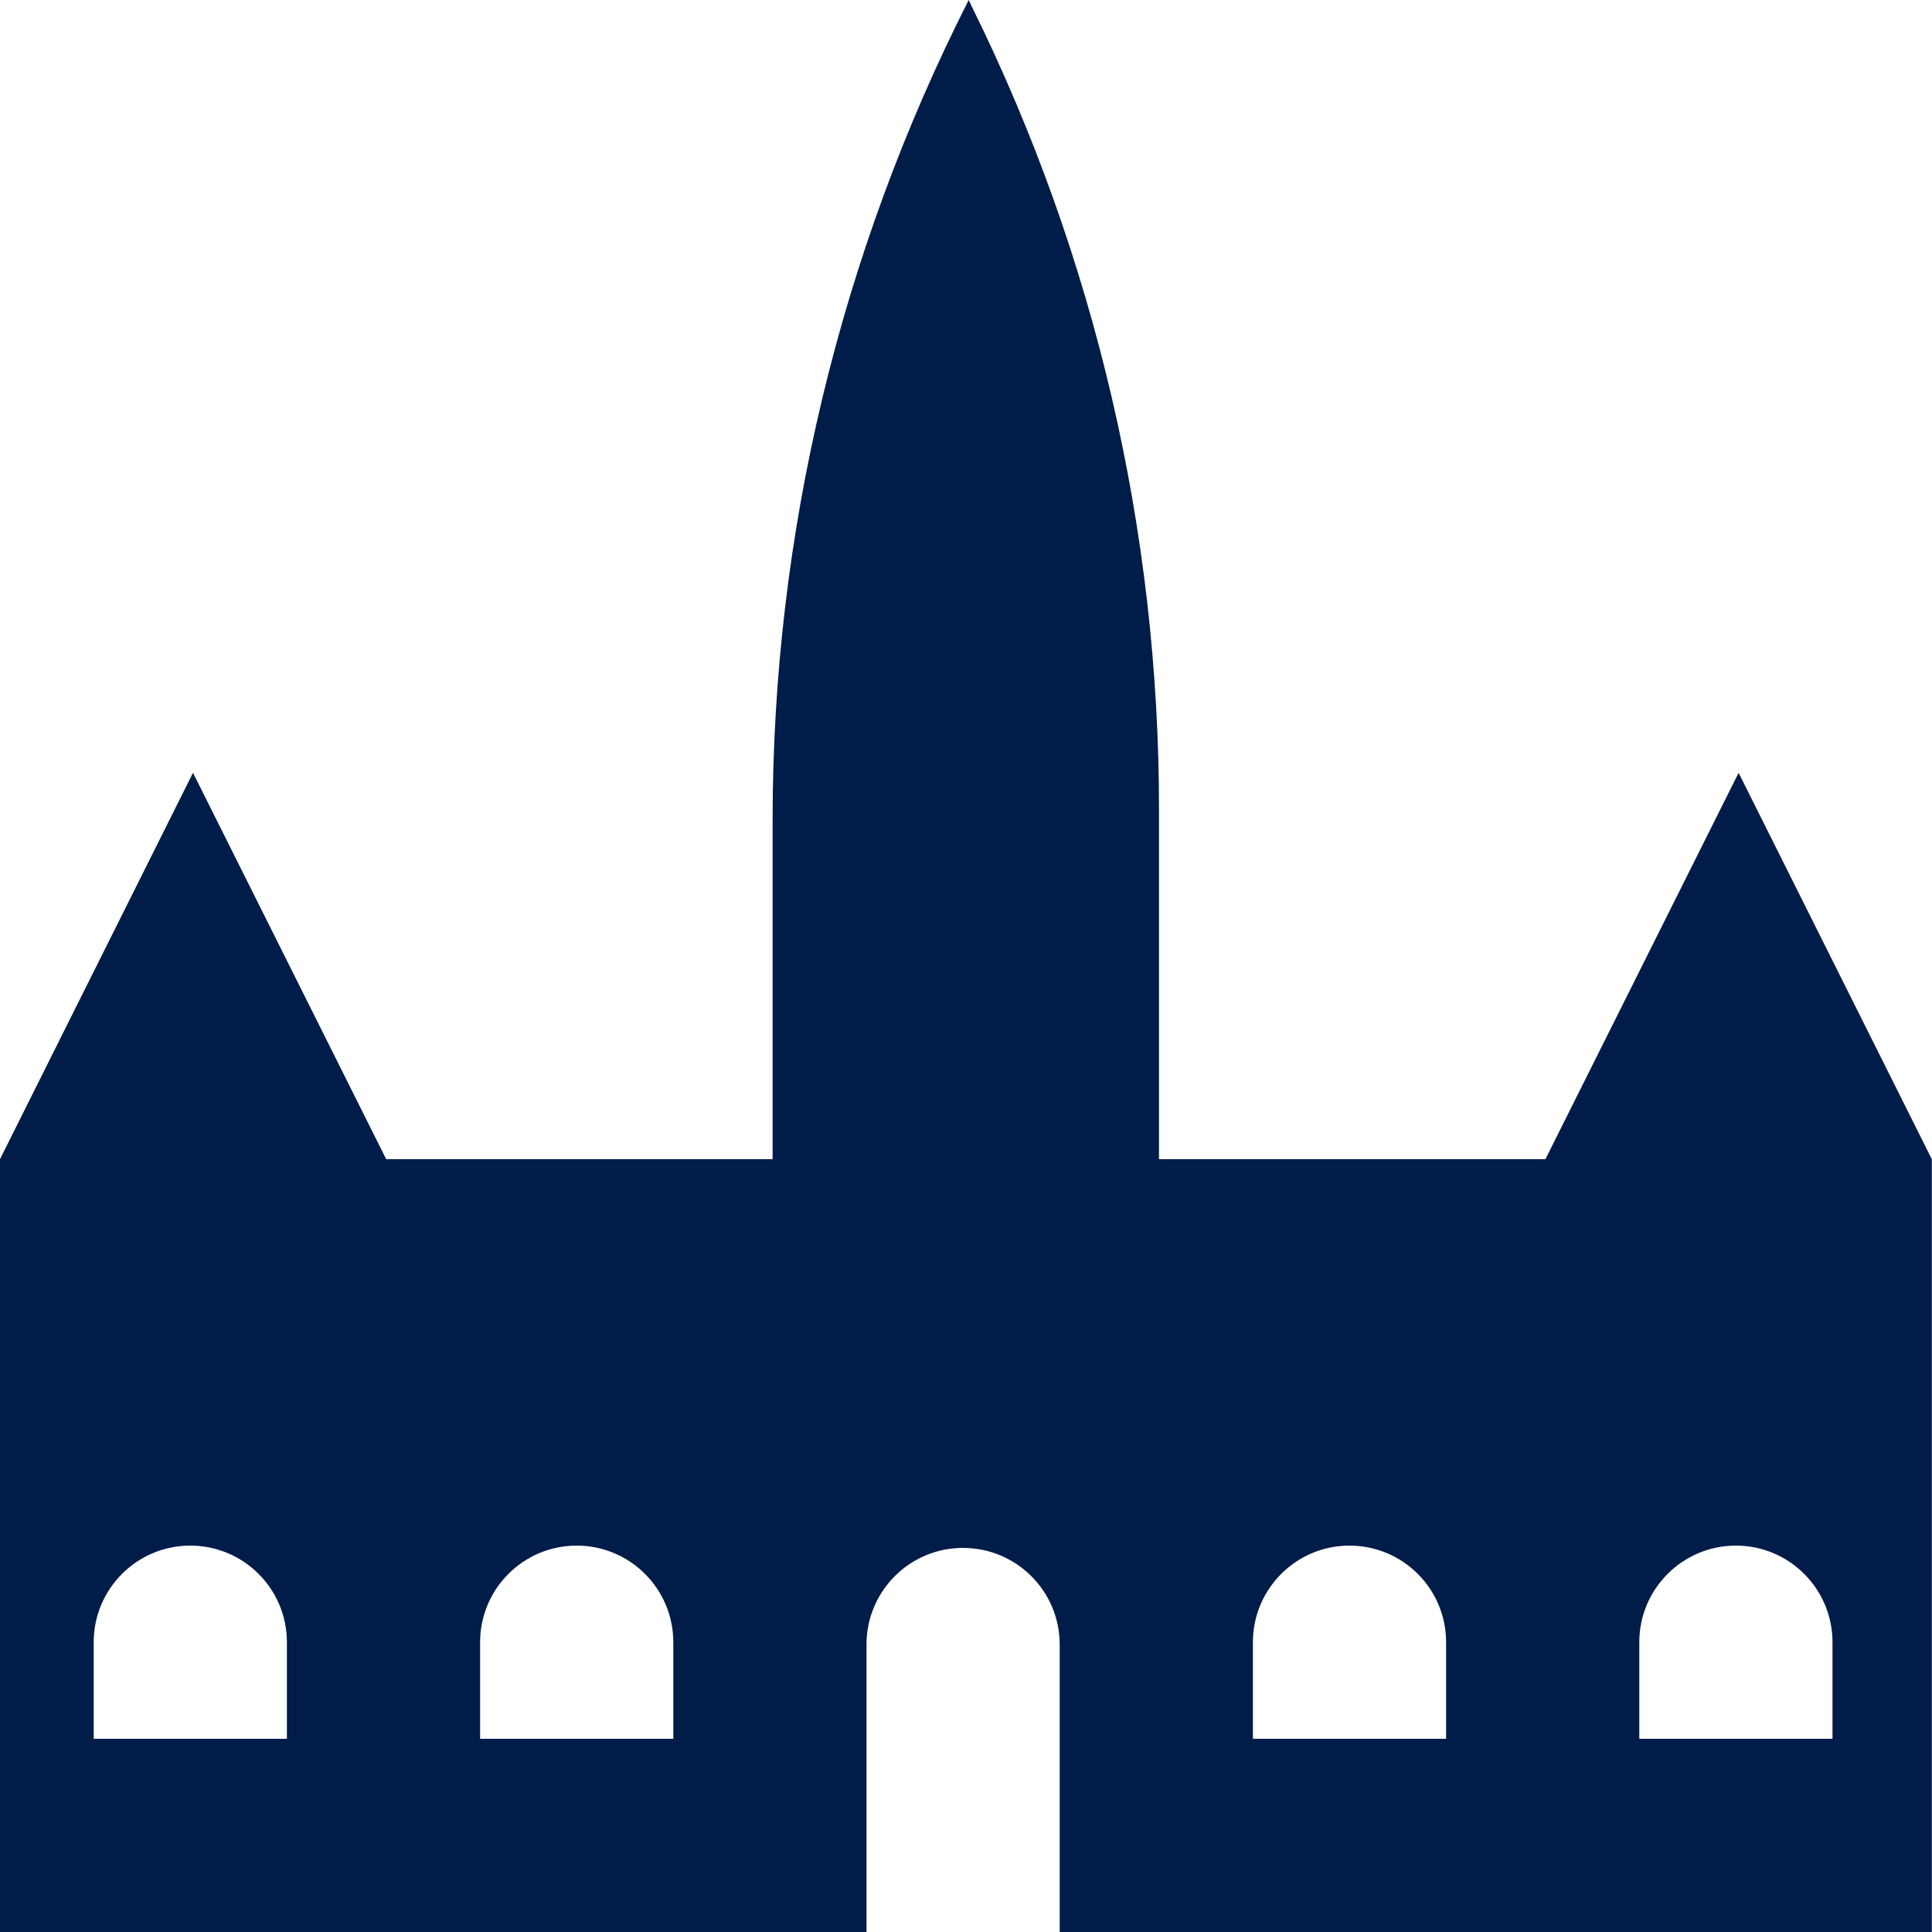
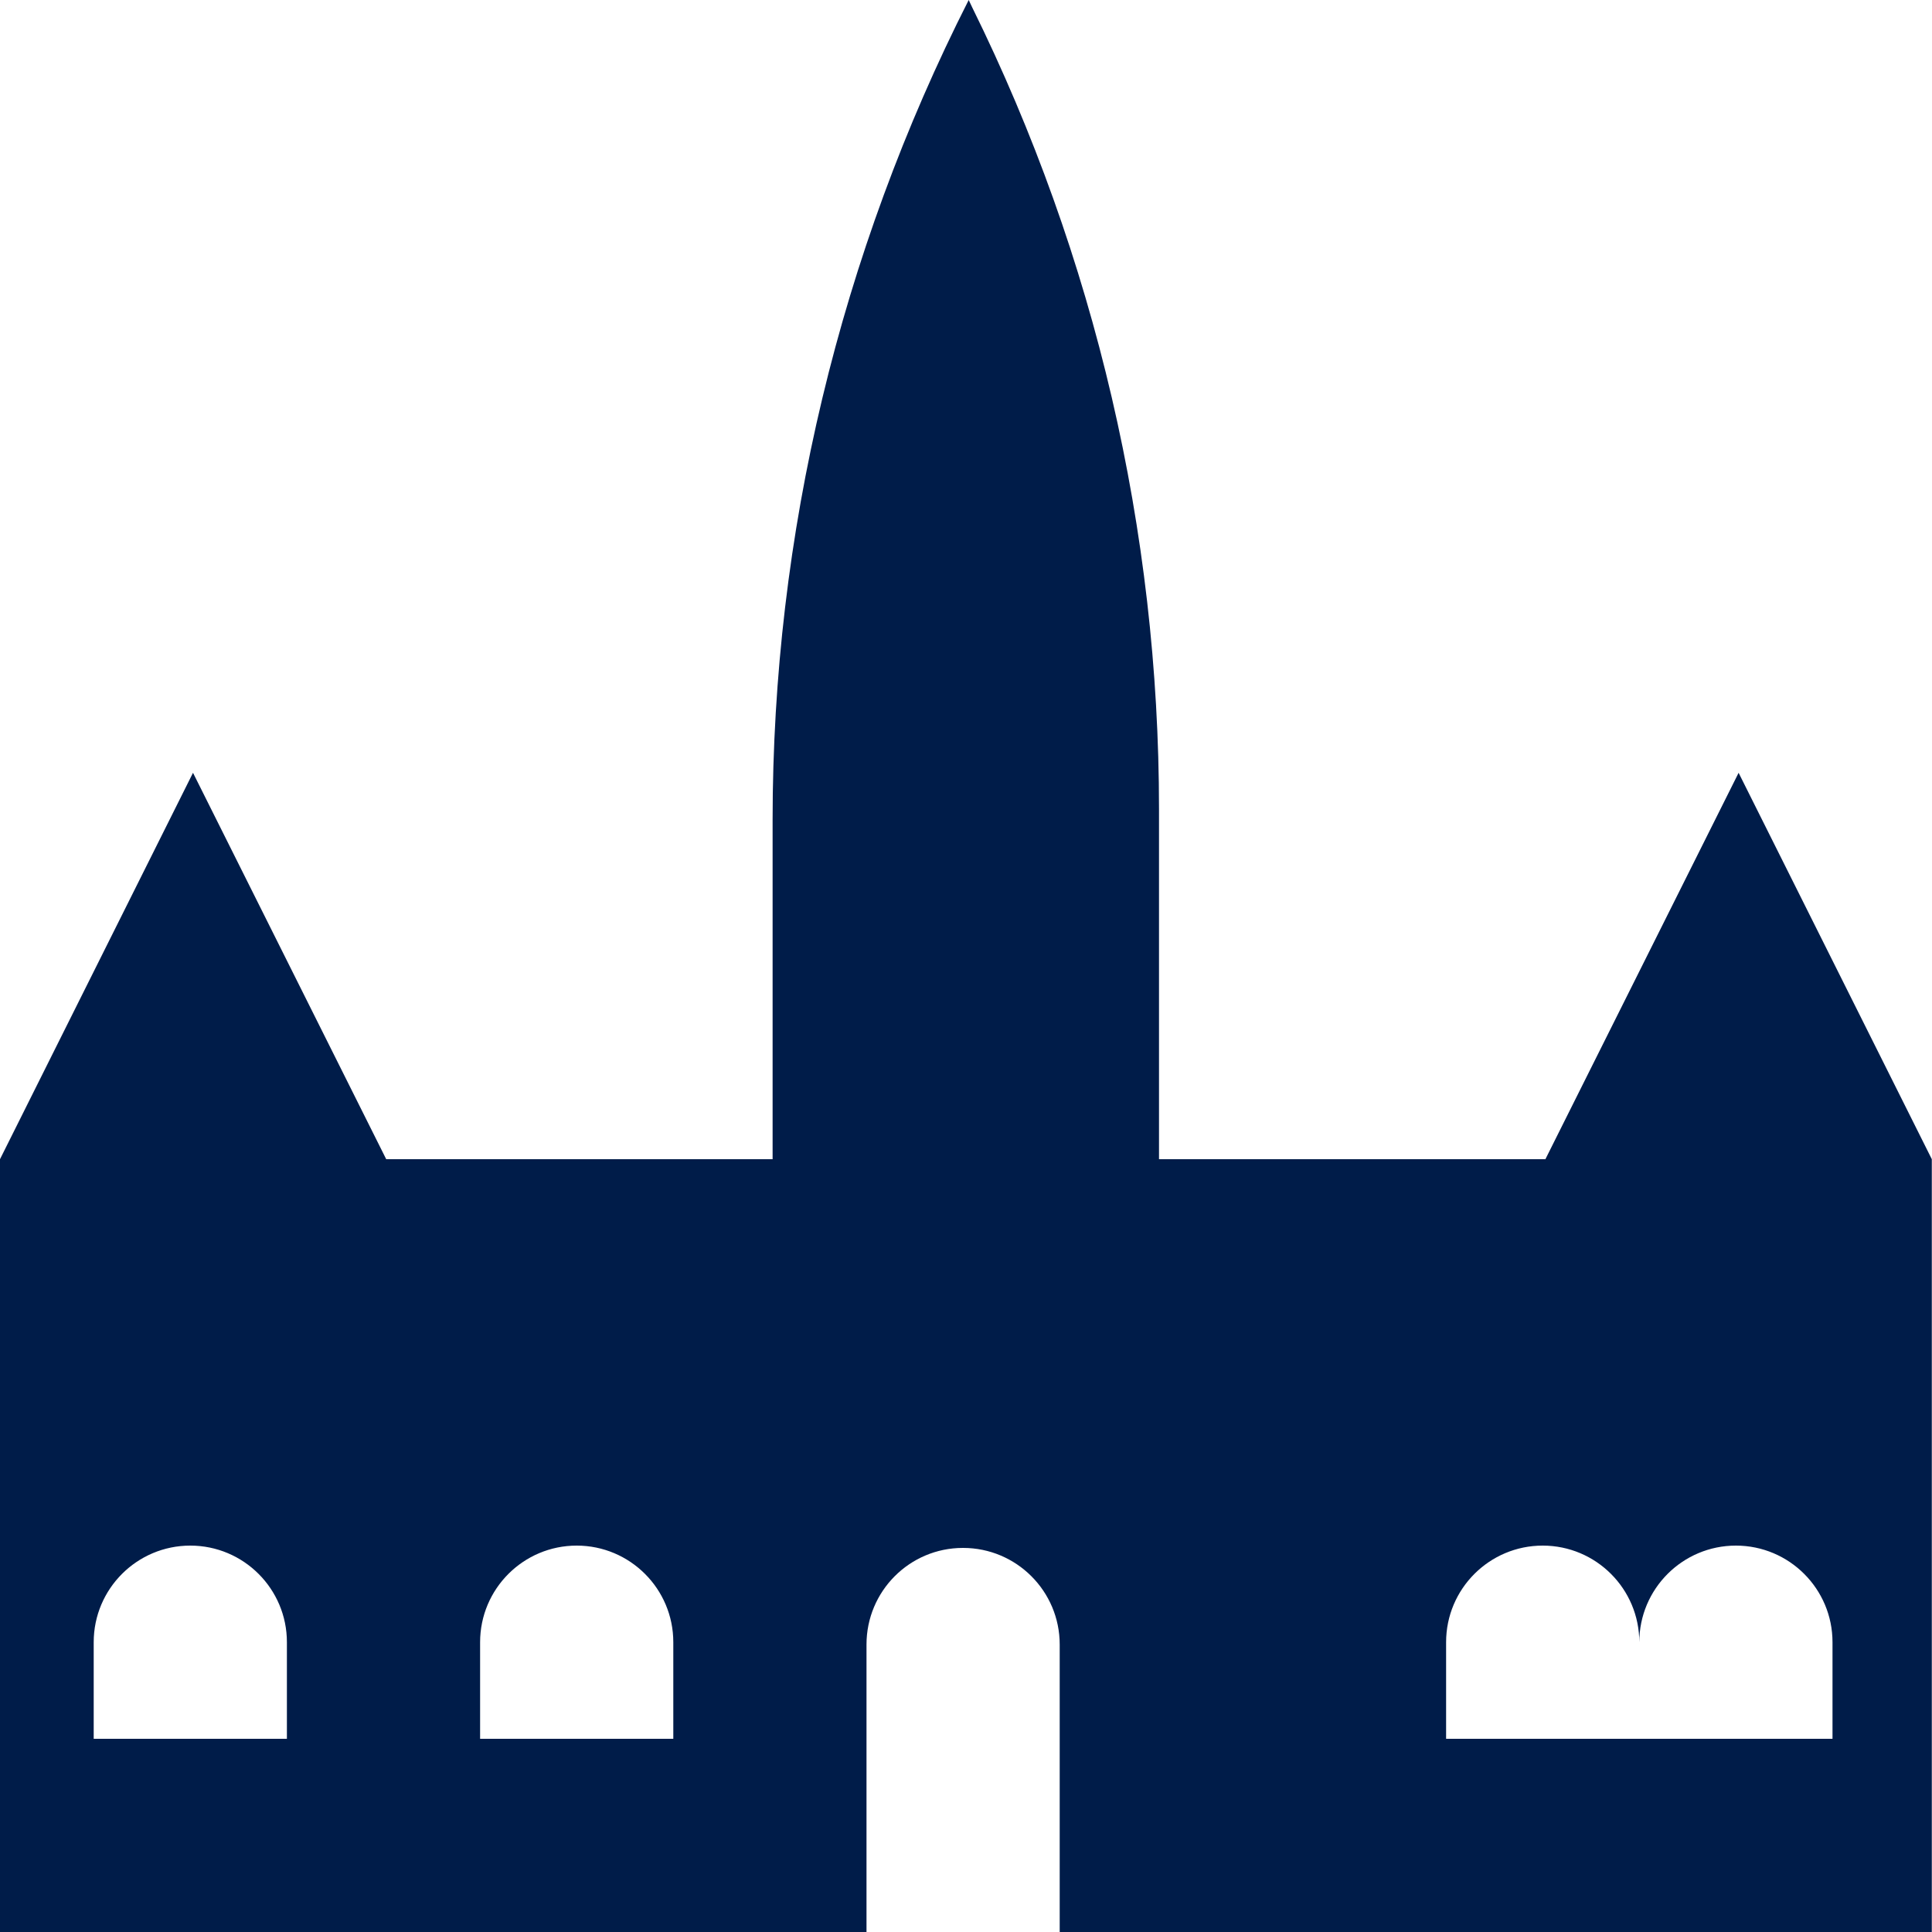
<svg xmlns="http://www.w3.org/2000/svg" id="a" viewBox="0 0 100 100">
  <defs>
    <style>.b{fill:#001c49;}</style>
  </defs>
-   <path class="b" d="M89.99,40l-10,20h-20v-18.13c0-14.39-3.3-28.58-9.67-41.49l-.18-.38c-6.67,13.15-10.15,27.68-10.15,42.42v17.58H19.99l-10-20L0,60v40H44.85v-14.88c0-2.76,2.23-5,4.99-5h.01c2.76,0,5,2.24,5,5v14.88h45.14V60l-10-20ZM14.85,90H4.85v-5c0-2.76,2.24-5,5-5s5,2.24,5,5v5Zm20,0h-10v-5c0-2.76,2.24-5,5-5s5,2.24,5,5v5Zm40,0h-10v-5c0-2.76,2.24-5,5-5s5,2.24,5,5v5Zm20,0h-10v-5c0-2.76,2.24-5,5-5s5,2.24,5,5v5Z" />
+   <path class="b" d="M89.99,40l-10,20h-20v-18.13c0-14.39-3.3-28.58-9.67-41.49l-.18-.38c-6.67,13.15-10.15,27.68-10.15,42.42v17.58H19.99l-10-20L0,60v40H44.85v-14.88c0-2.76,2.23-5,4.99-5h.01c2.76,0,5,2.24,5,5v14.88h45.14V60l-10-20ZM14.85,90H4.85v-5c0-2.76,2.24-5,5-5s5,2.24,5,5v5Zm20,0h-10v-5c0-2.76,2.24-5,5-5s5,2.24,5,5v5Zm40,0v-5c0-2.76,2.24-5,5-5s5,2.24,5,5v5Zm20,0h-10v-5c0-2.76,2.24-5,5-5s5,2.24,5,5v5Z" />
</svg>